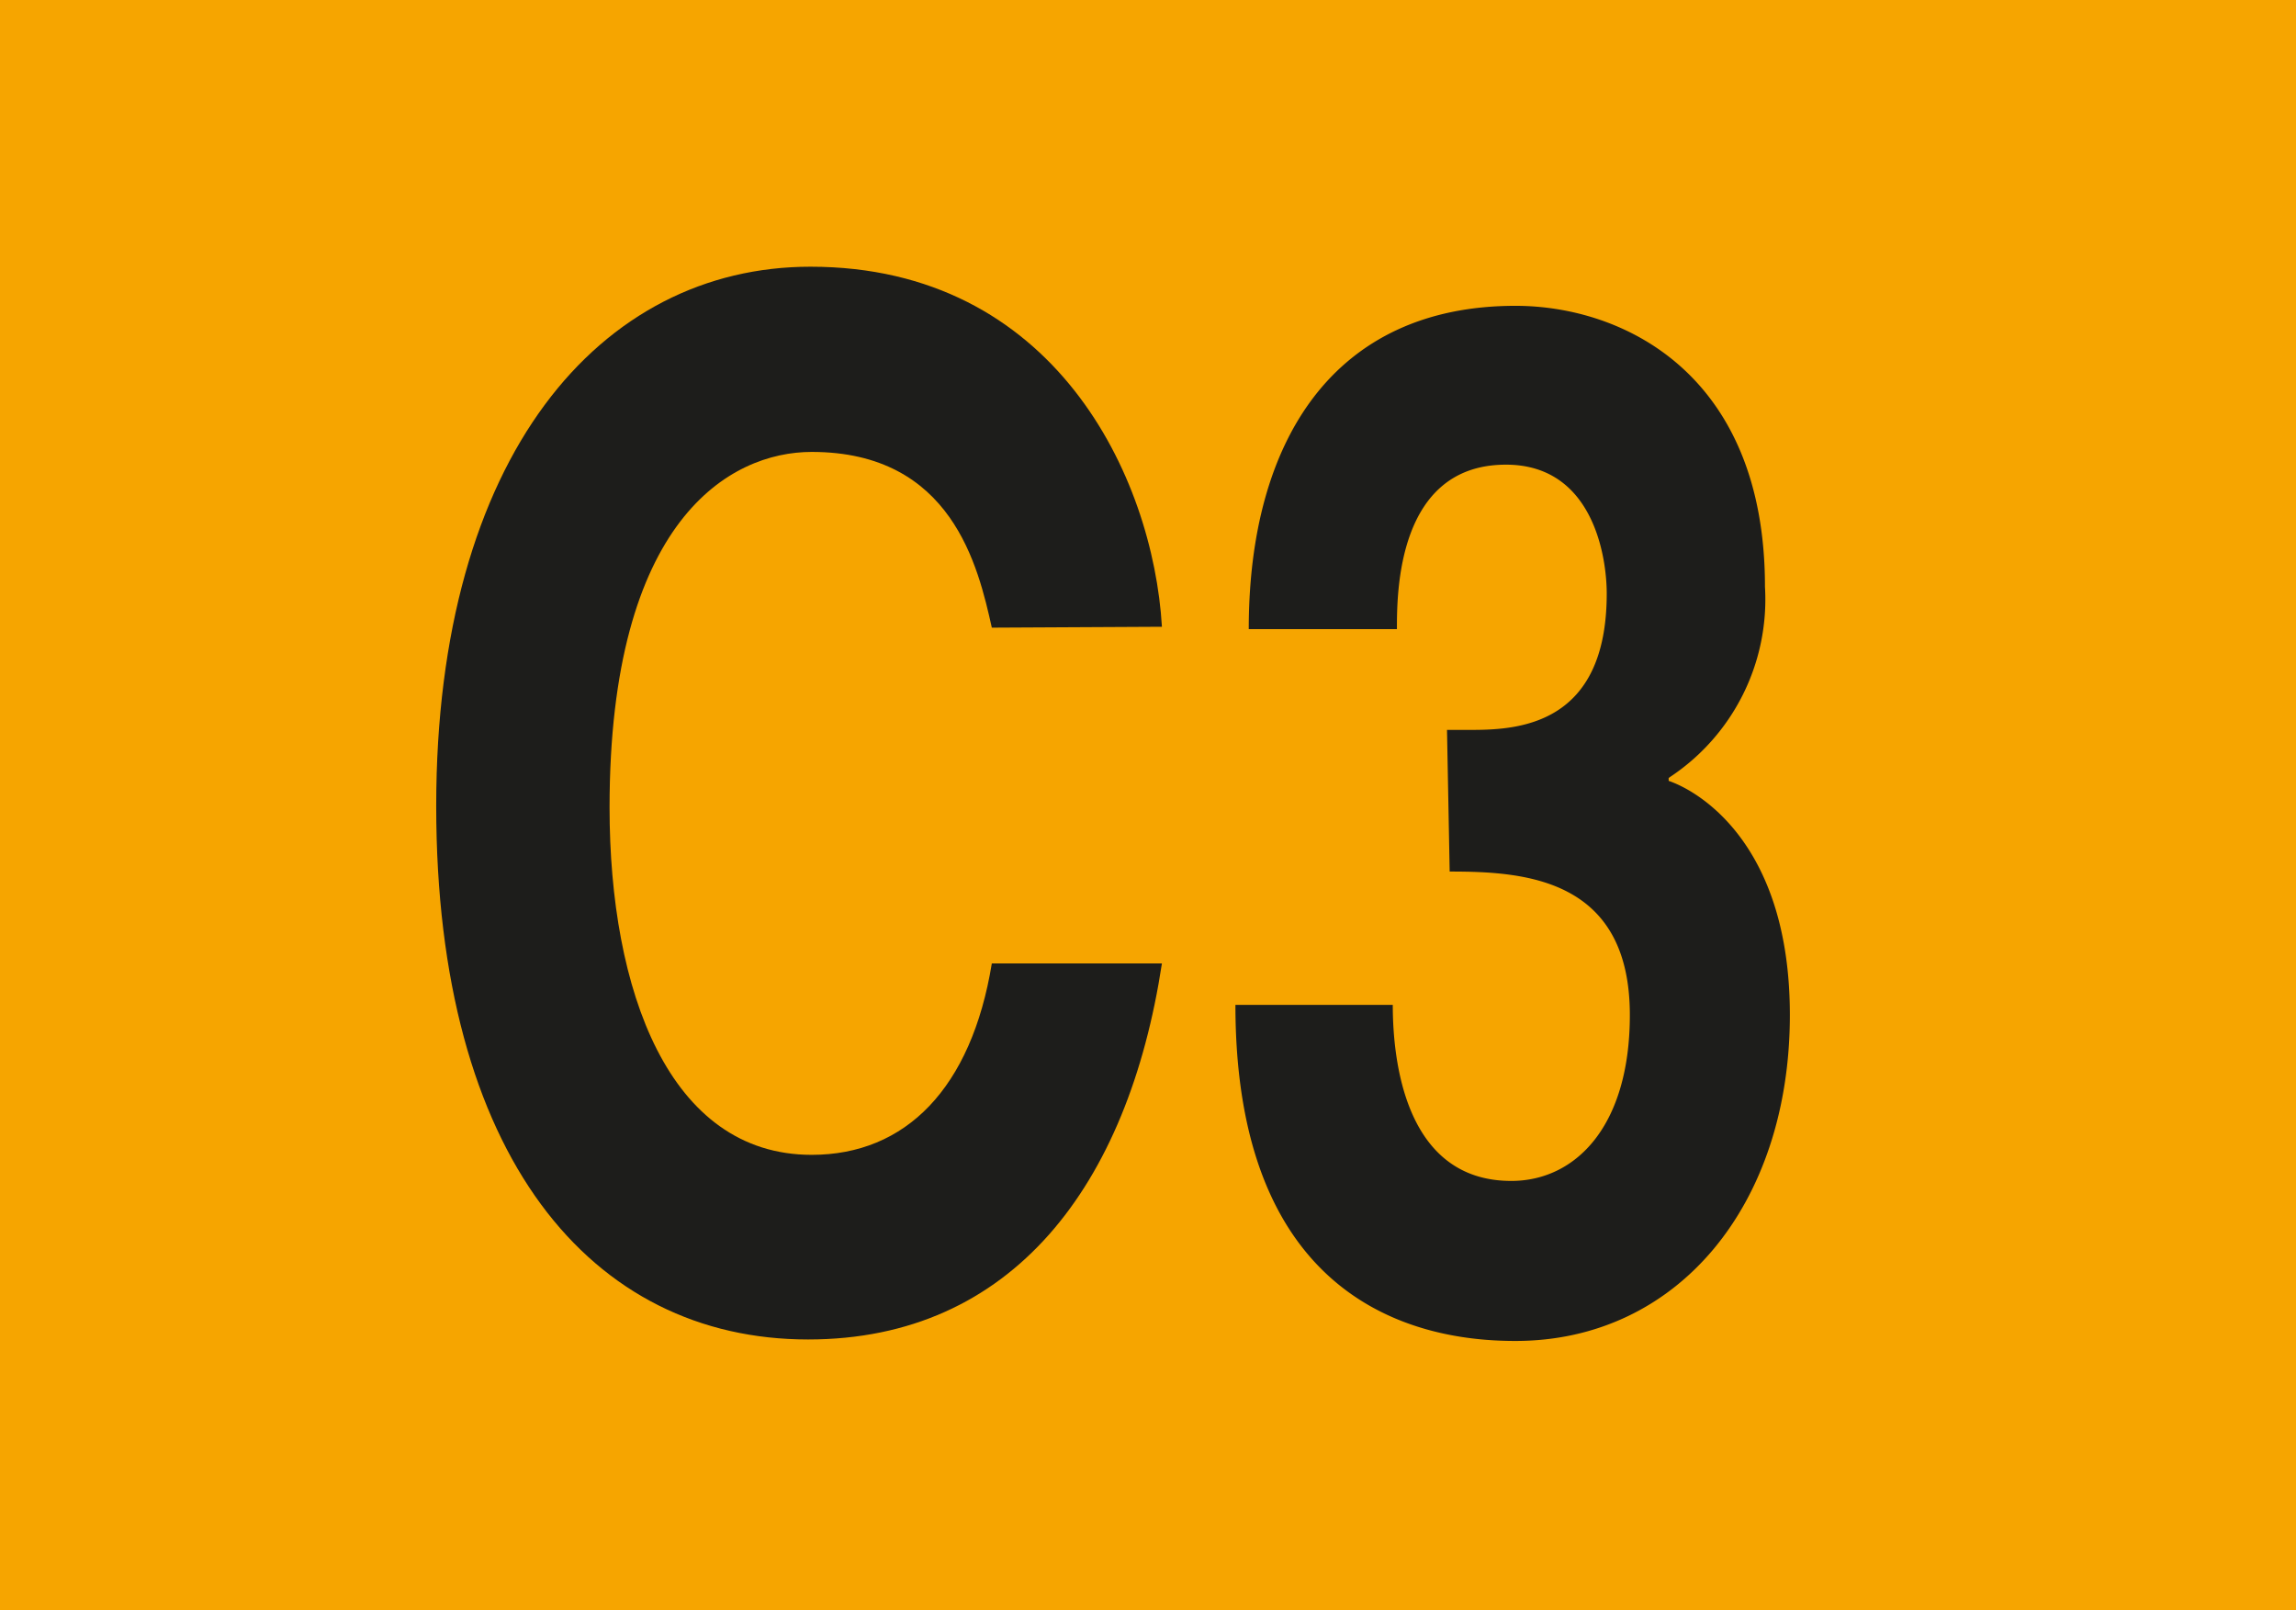
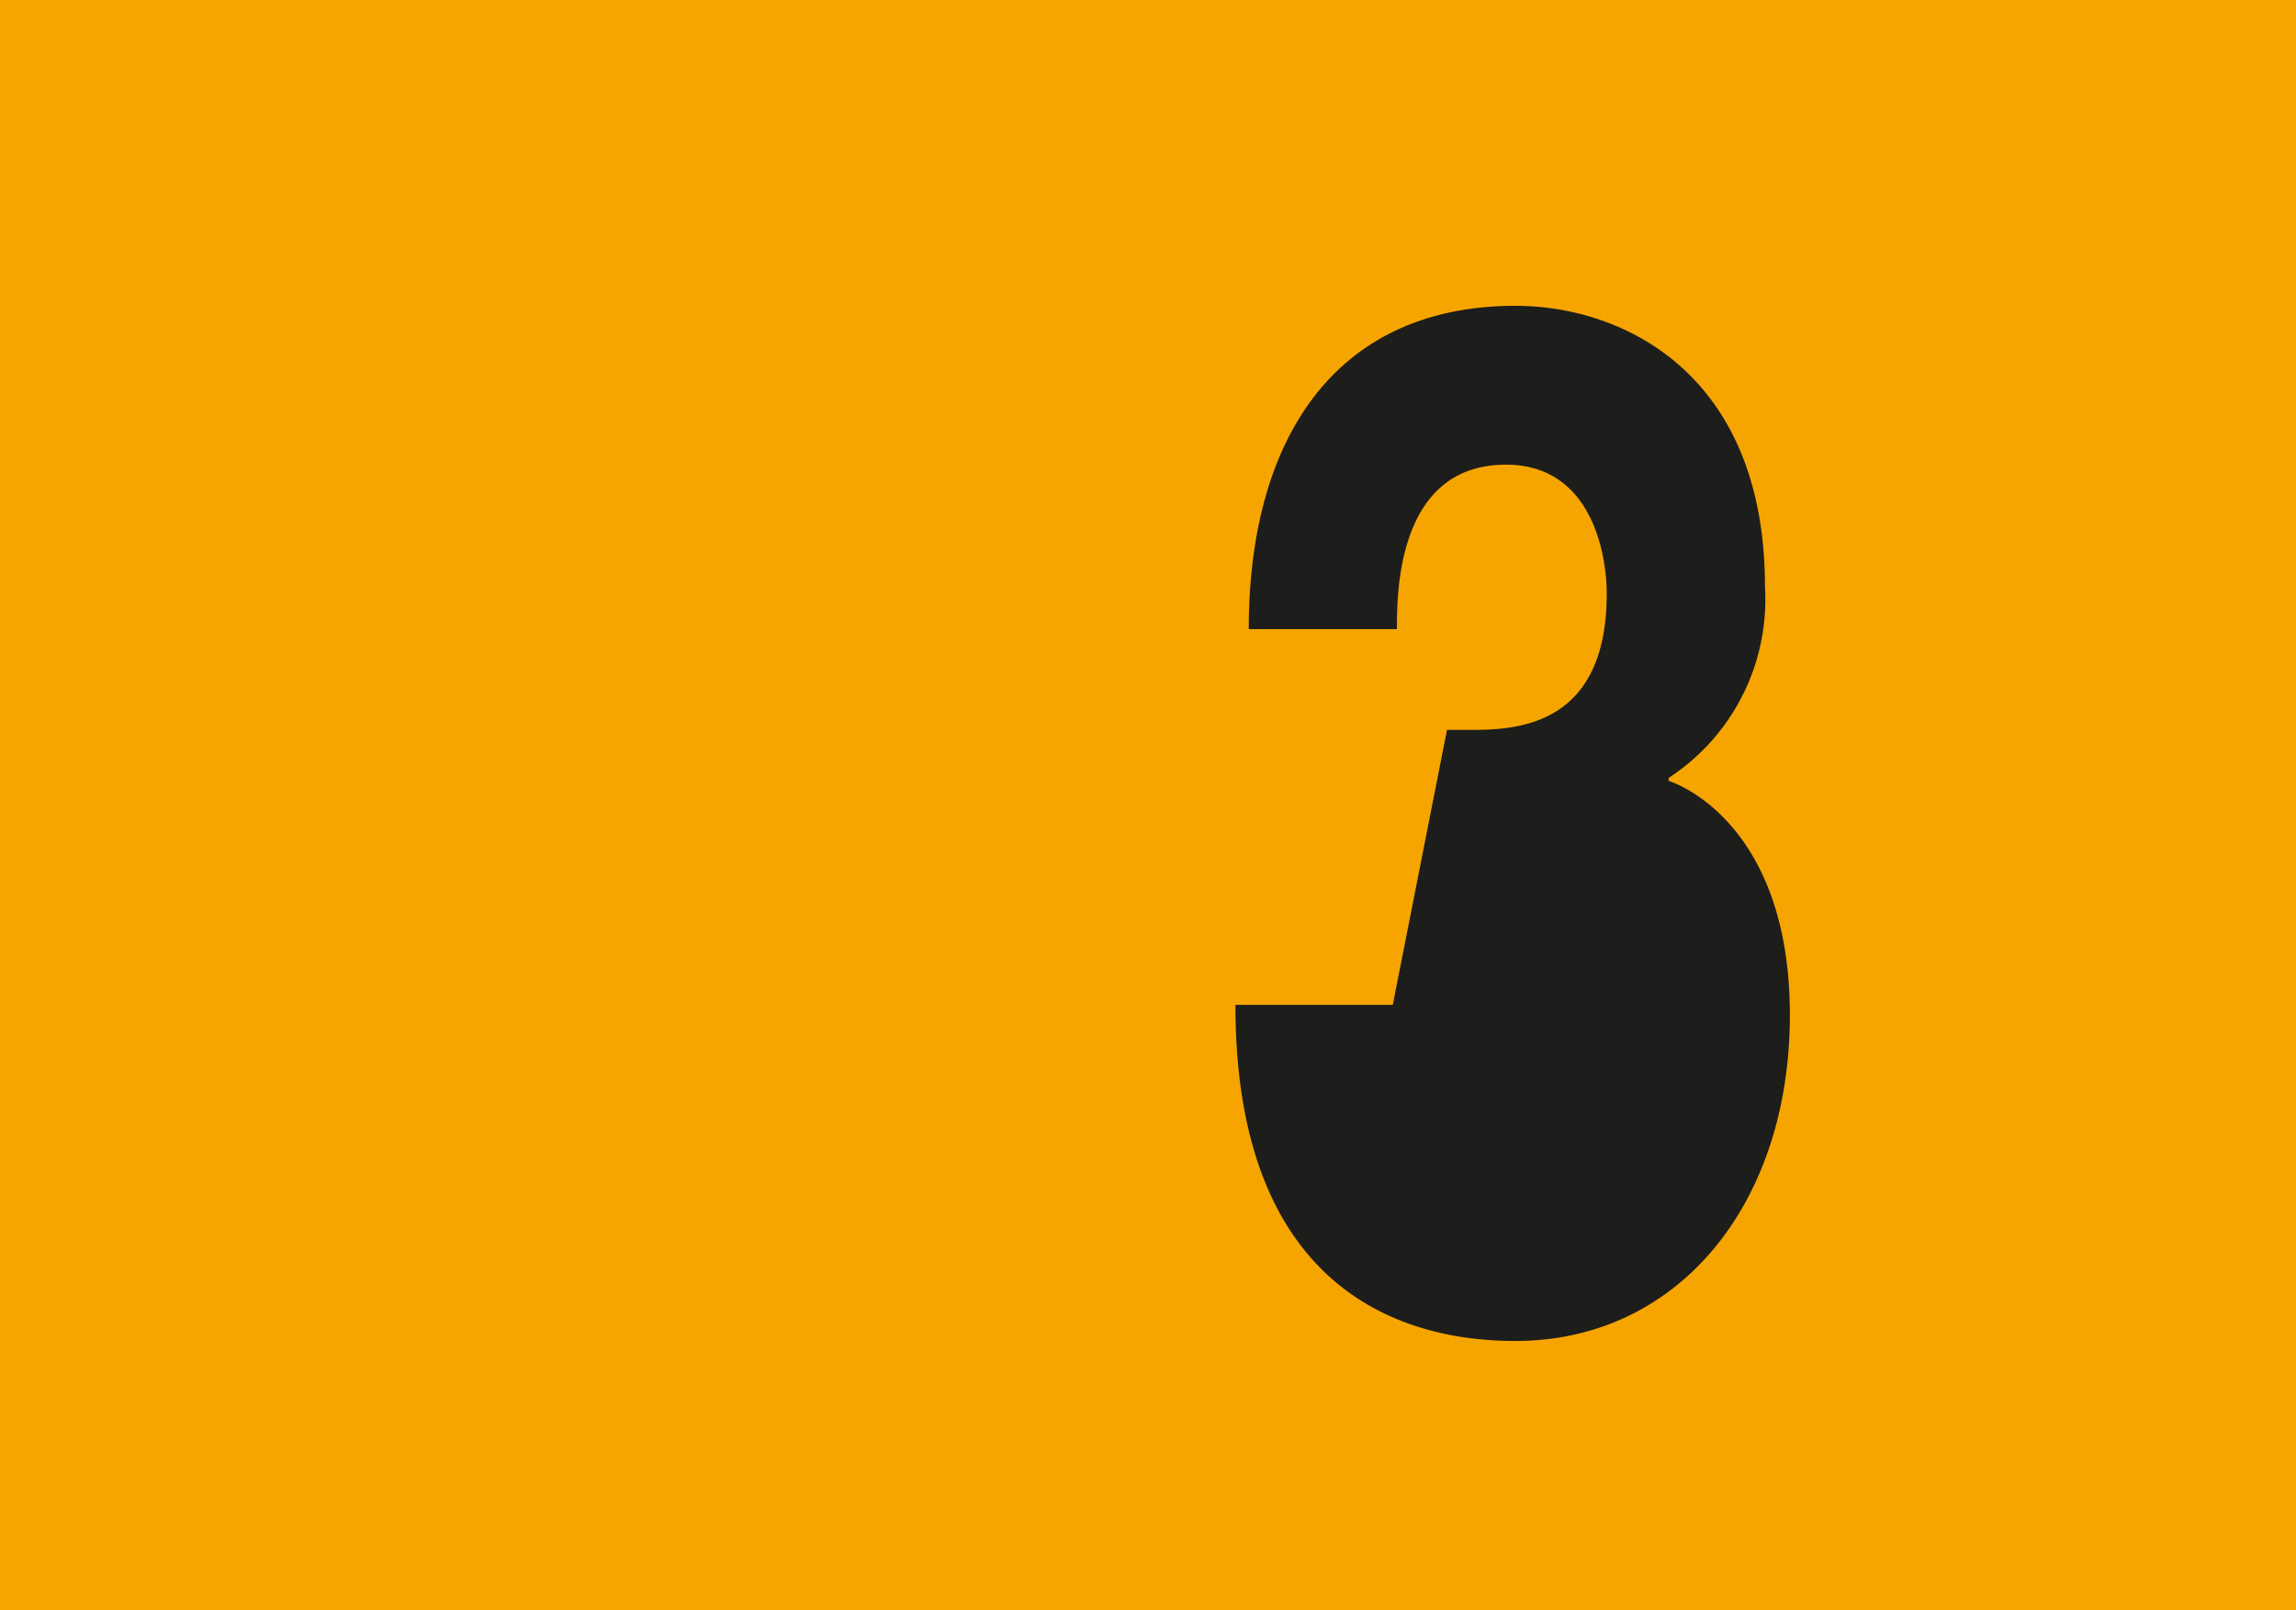
<svg xmlns="http://www.w3.org/2000/svg" id="Calque_1" data-name="Calque 1" viewBox="0 0 77.48 54.33">
  <defs>
    <style>.cls-1{fill:#f6a500;}.cls-2{fill:#1d1d1b;}</style>
  </defs>
  <rect class="cls-1" width="77.48" height="54.33" />
-   <path class="cls-2" d="M33.47,21.18c-.46-2.05-1.34-5.93-6.08-5.93-2.76,0-6.82,2.3-6.82,12,0,6.17,2,11.72,6.82,11.72,3.17,0,5.39-2.24,6.08-6.46h5.74C38.07,40,34.16,45.2,27.27,45.2c-7.31,0-12.55-6.17-12.55-18S20.27,9,27.35,9c8.23,0,11.56,7.08,11.86,12.15Z" />
-   <path class="cls-2" d="M48.83,24.63h.84c1.61,0,4.55-.19,4.55-4.6,0-1.24-.46-4.35-3.4-4.35-3.68,0-3.68,4.35-3.68,5.55h-5c0-6.36,2.87-10.91,9-10.91,3.64,0,8.42,2.3,8.42,9.48a7.19,7.19,0,0,1-3.25,6.45v.1c1,.34,4.09,2.11,4.09,7.9,0,6.41-3.79,11-9.26,11-2.56,0-9.45-.71-9.45-11.34H47l0,0c0,1.82.39,5.94,4,5.94,2.15,0,4-1.82,4-5.6,0-4.64-3.6-4.84-6.08-4.84Z" />
+   <path class="cls-2" d="M48.83,24.63h.84c1.61,0,4.55-.19,4.55-4.6,0-1.24-.46-4.35-3.4-4.35-3.68,0-3.68,4.35-3.68,5.55h-5c0-6.36,2.87-10.91,9-10.91,3.64,0,8.42,2.3,8.42,9.48a7.19,7.19,0,0,1-3.25,6.45v.1c1,.34,4.09,2.11,4.09,7.9,0,6.41-3.79,11-9.26,11-2.56,0-9.45-.71-9.45-11.34H47l0,0Z" />
</svg>